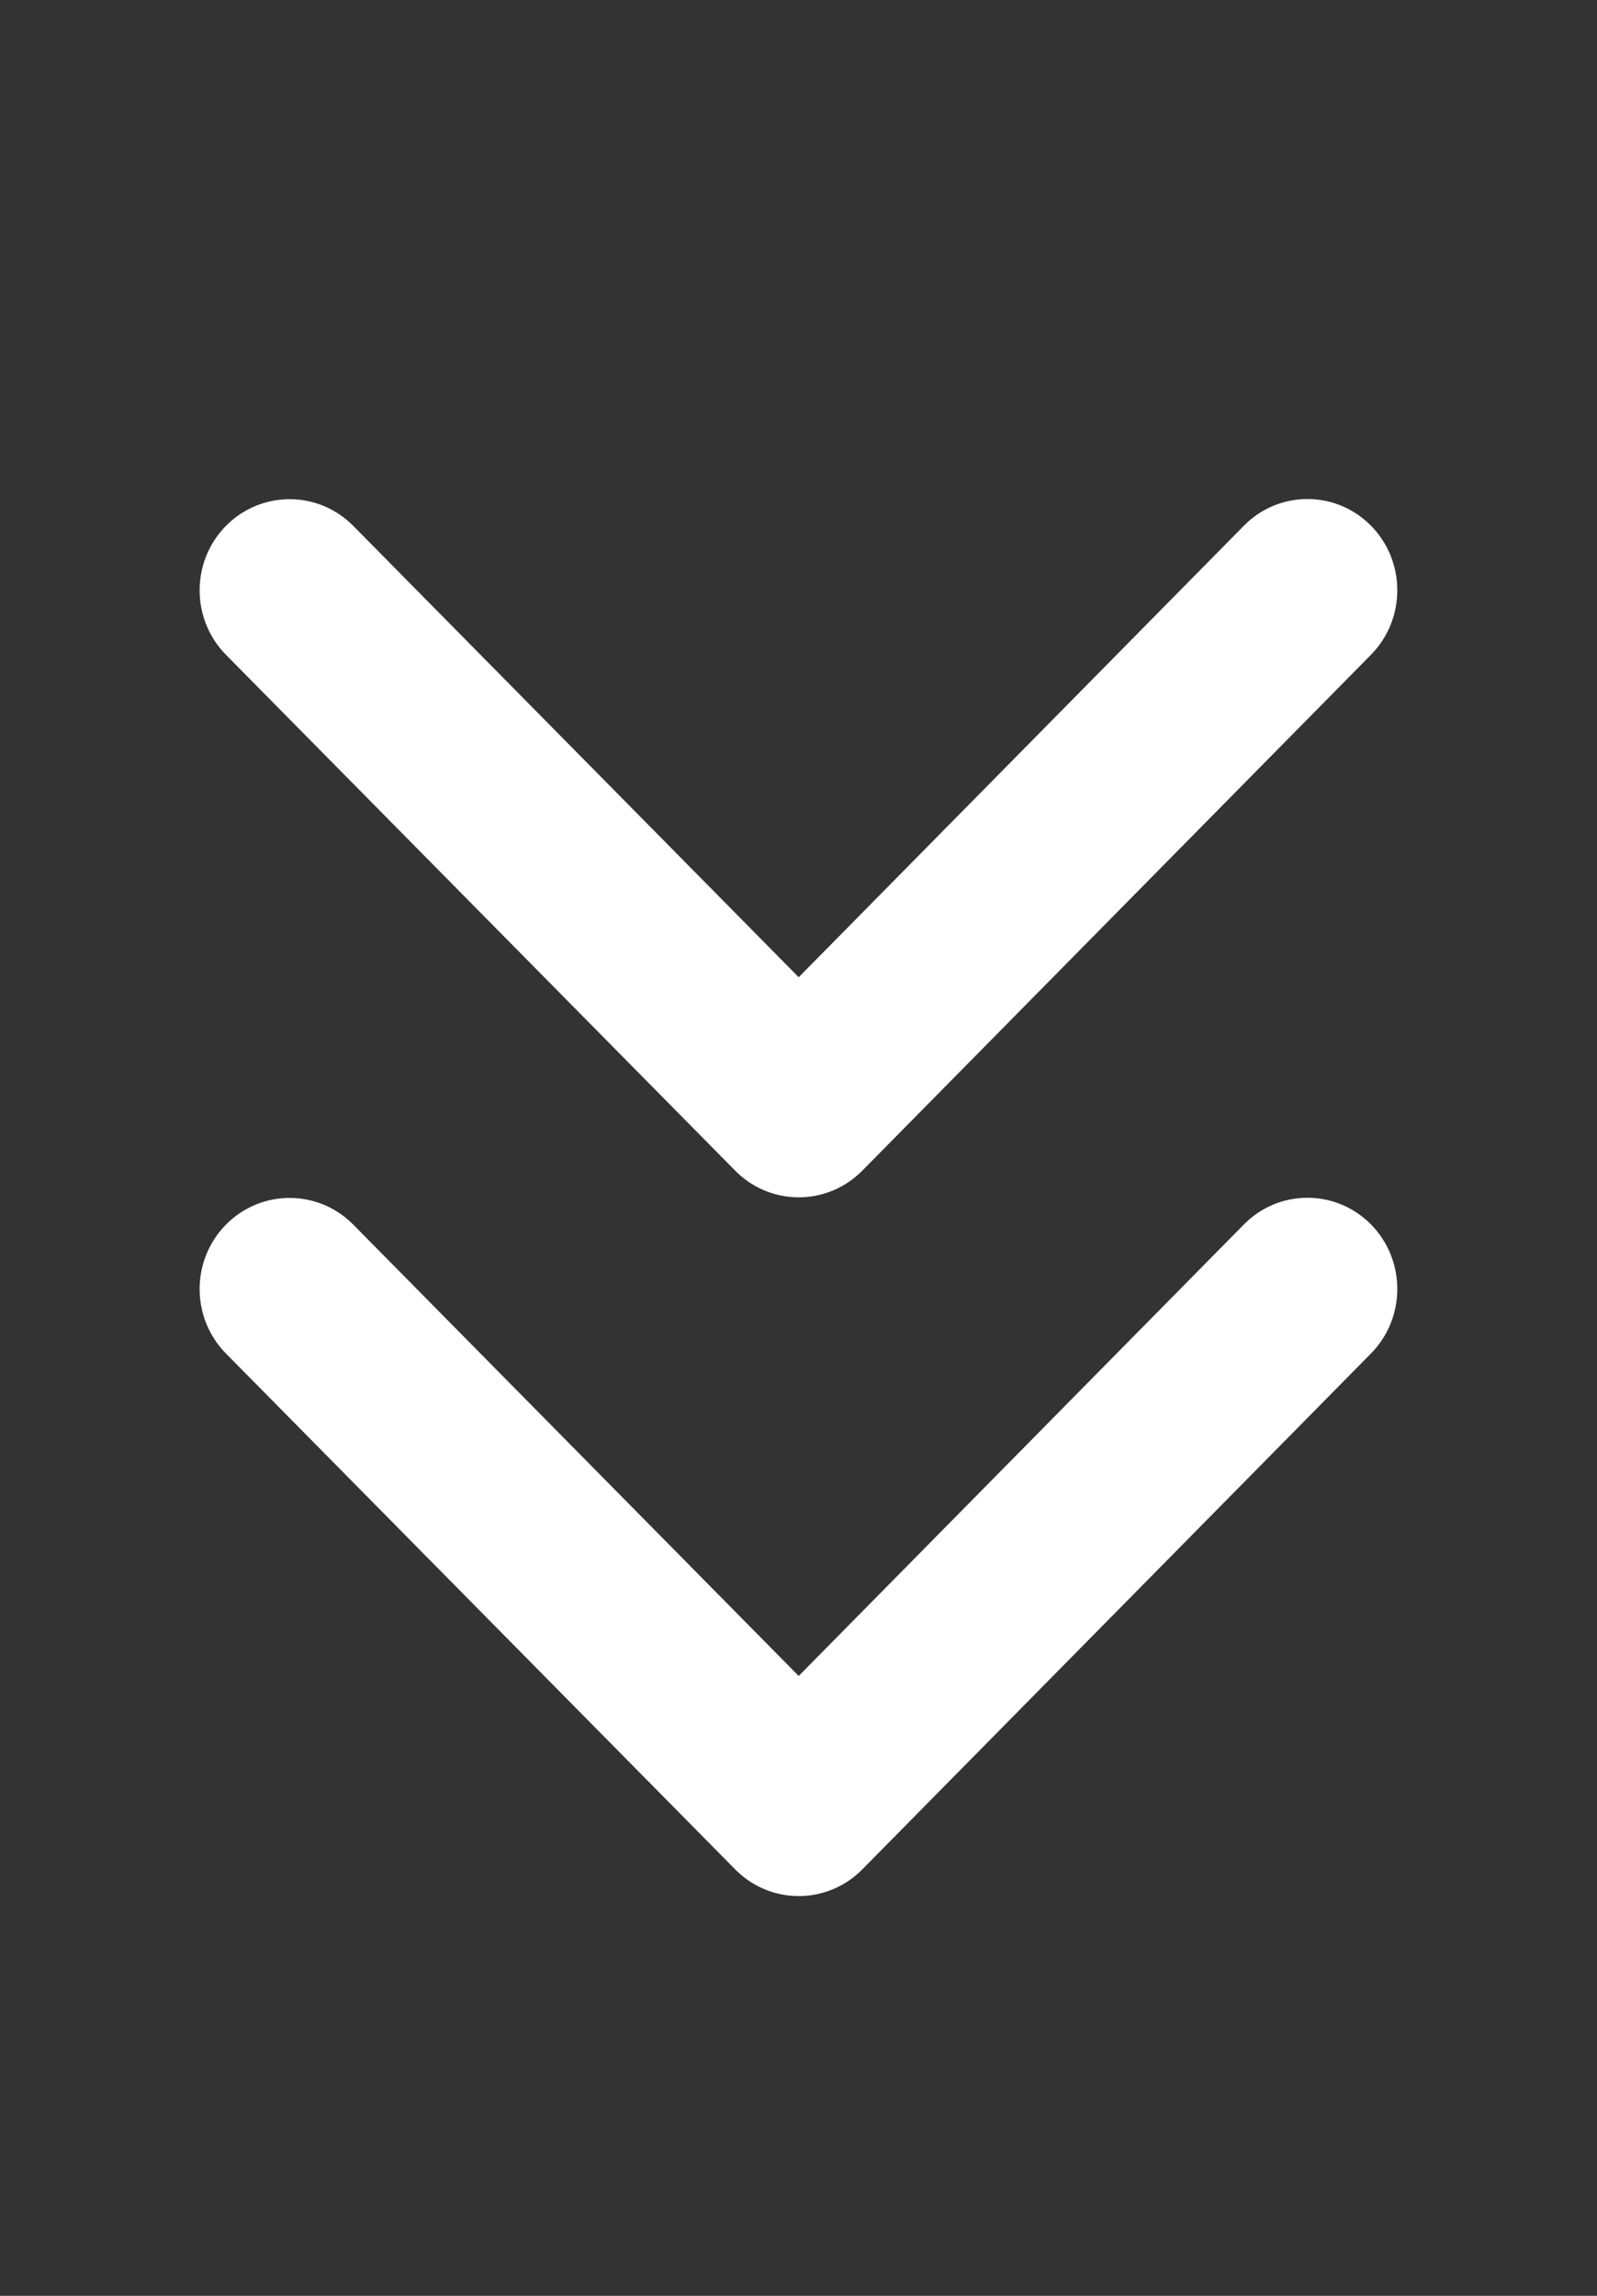
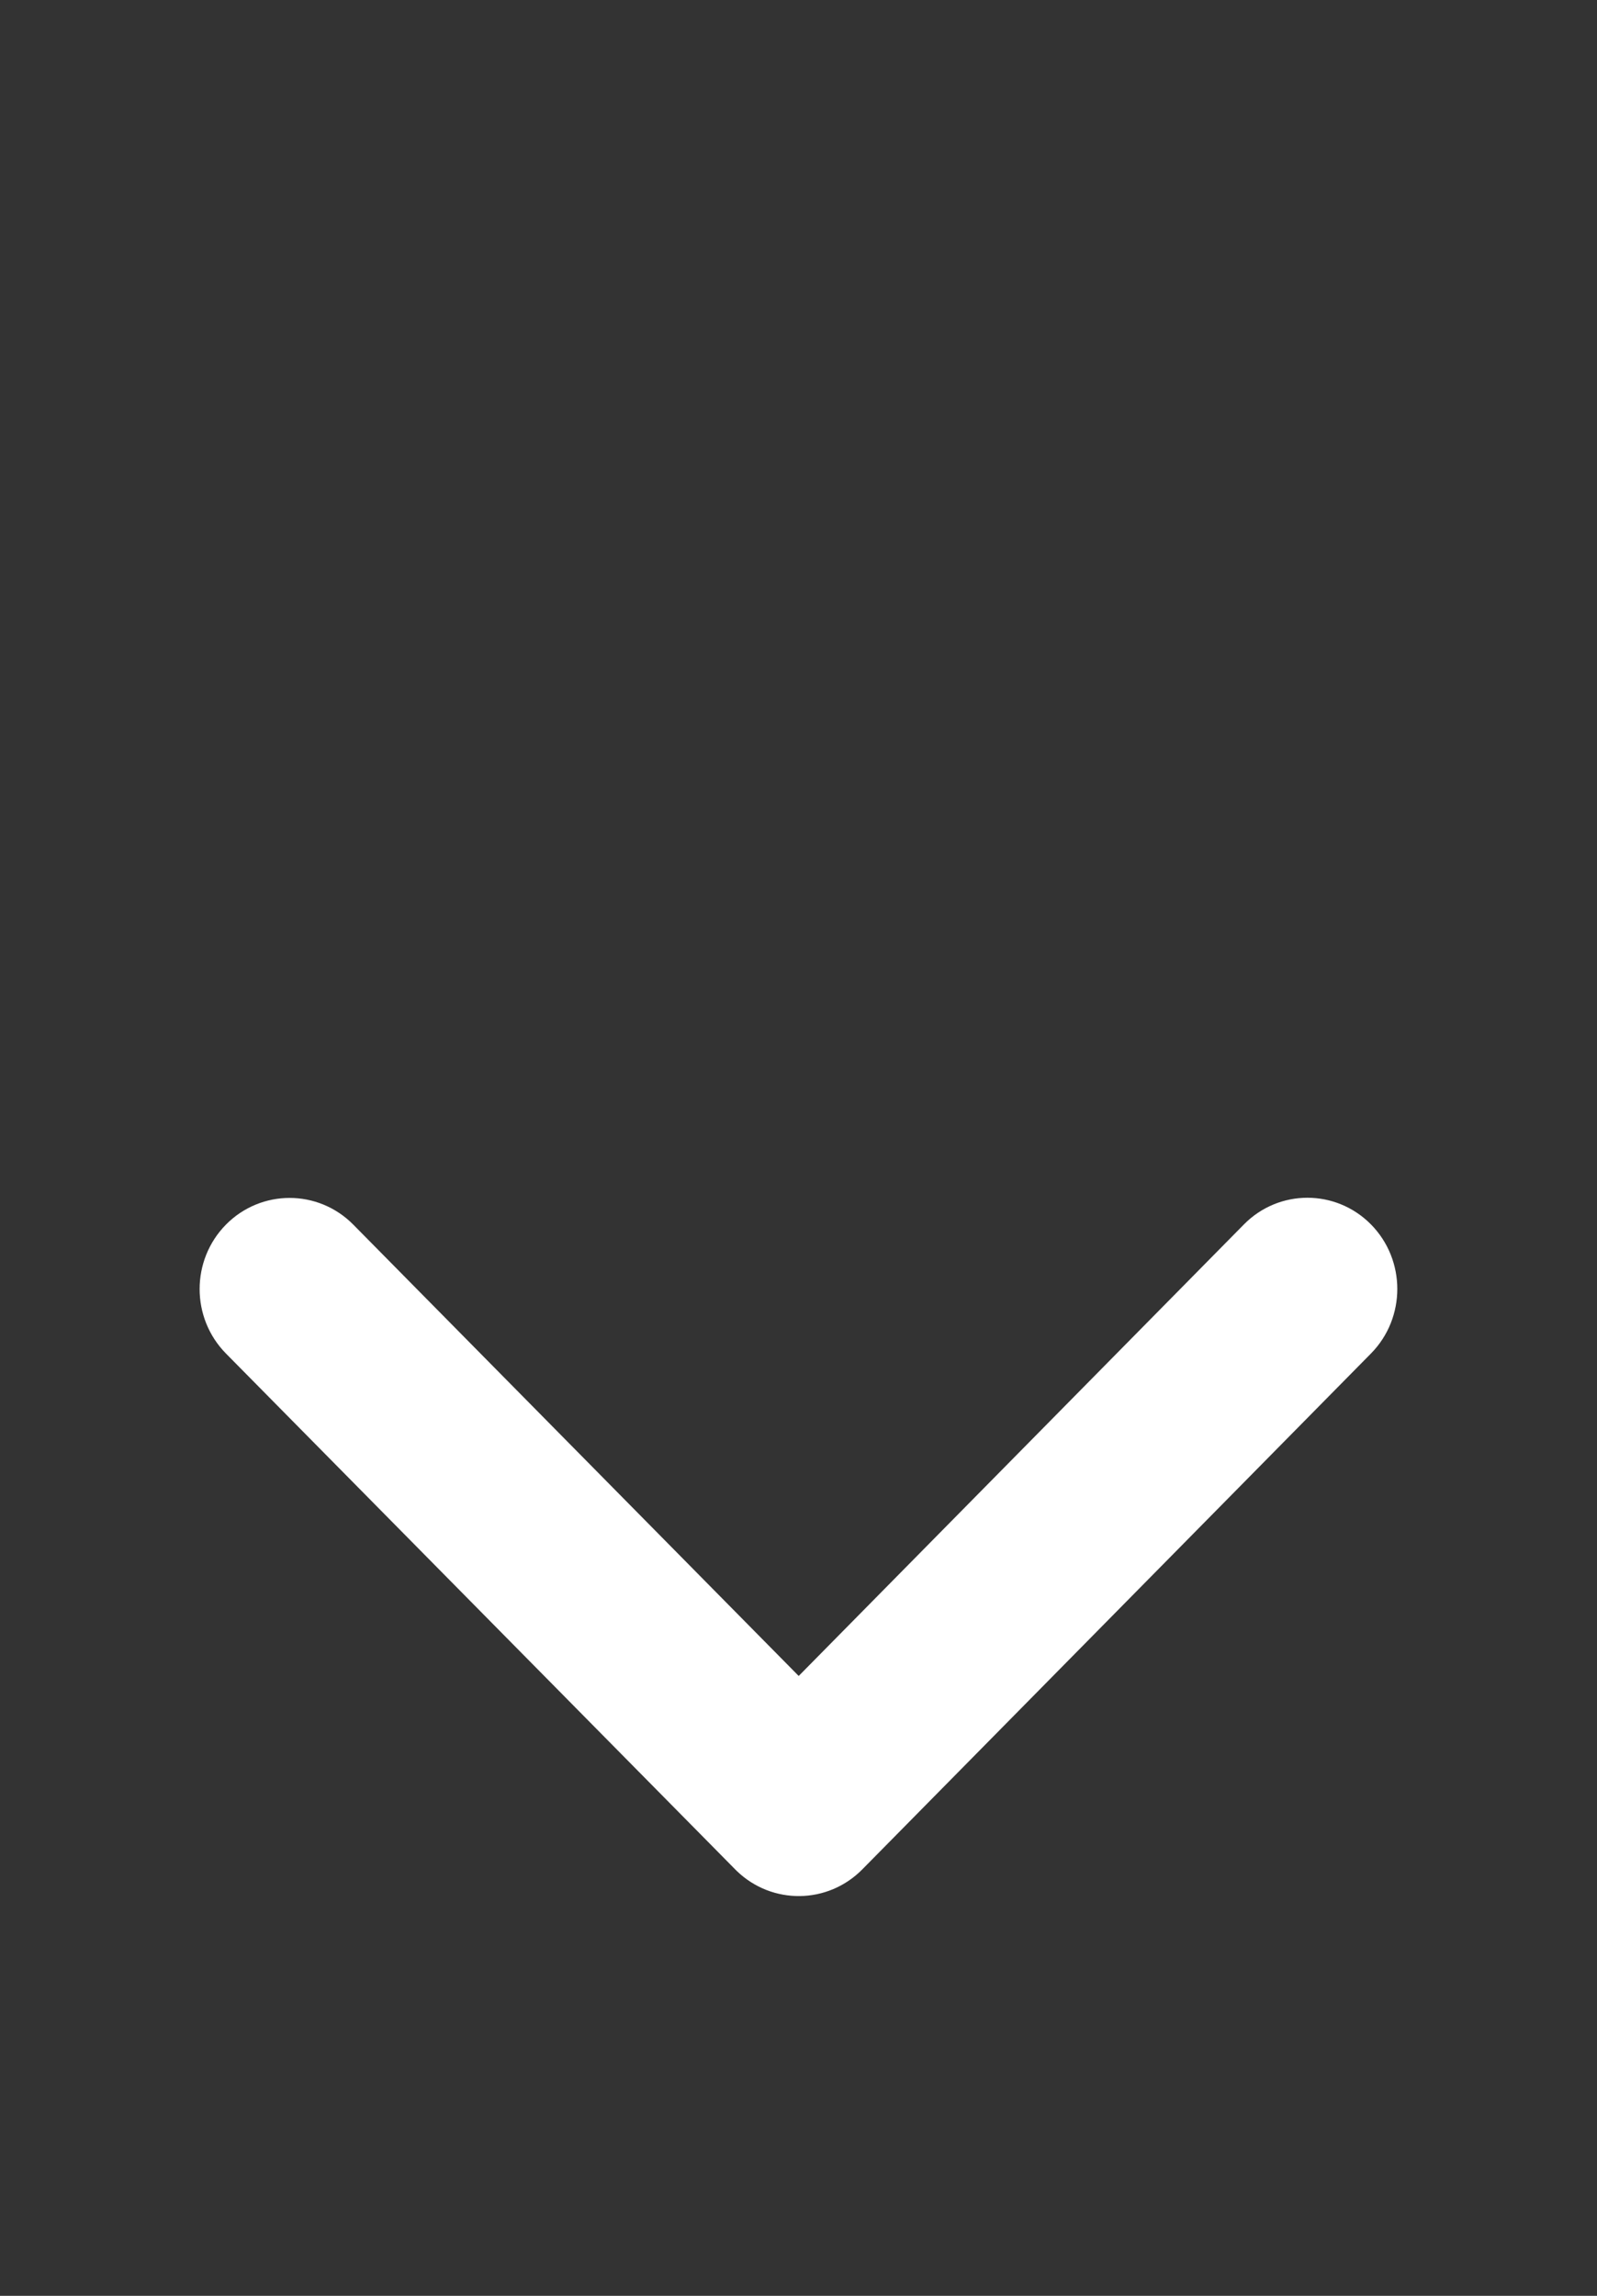
<svg xmlns="http://www.w3.org/2000/svg" width="16" height="23" viewBox="0 0 16 23" fill="none">
  <rect x="0" y="0" width="16" height="23" fill="#333333" stroke="none" />
  <path fill-rule="evenodd" clip-rule="evenodd" d="M13.736 12.267C13.384 11.91 12.813 11.91 12.462 12.267L8.002 16.79L3.539 12.268C3.187 11.912 2.616 11.912 2.264 12.268C1.912 12.625 1.912 13.203 2.264 13.56L7.363 18.725C7.37 18.732 7.376 18.738 7.382 18.744C7.735 19.084 8.293 19.079 8.64 18.727L13.736 13.559C14.087 13.202 14.087 12.624 13.736 12.267Z" fill="white" />
-   <path fill-rule="evenodd" clip-rule="evenodd" d="M13.736 5.267C13.384 4.91 12.813 4.91 12.462 5.267L8.002 9.79L3.539 5.268C3.187 4.912 2.616 4.912 2.264 5.268C1.912 5.625 1.912 6.203 2.264 6.56L7.363 11.725C7.37 11.732 7.376 11.738 7.382 11.744C7.735 12.084 8.293 12.079 8.64 11.727L13.736 6.559C14.087 6.202 14.087 5.624 13.736 5.267Z" fill="white" />
</svg>